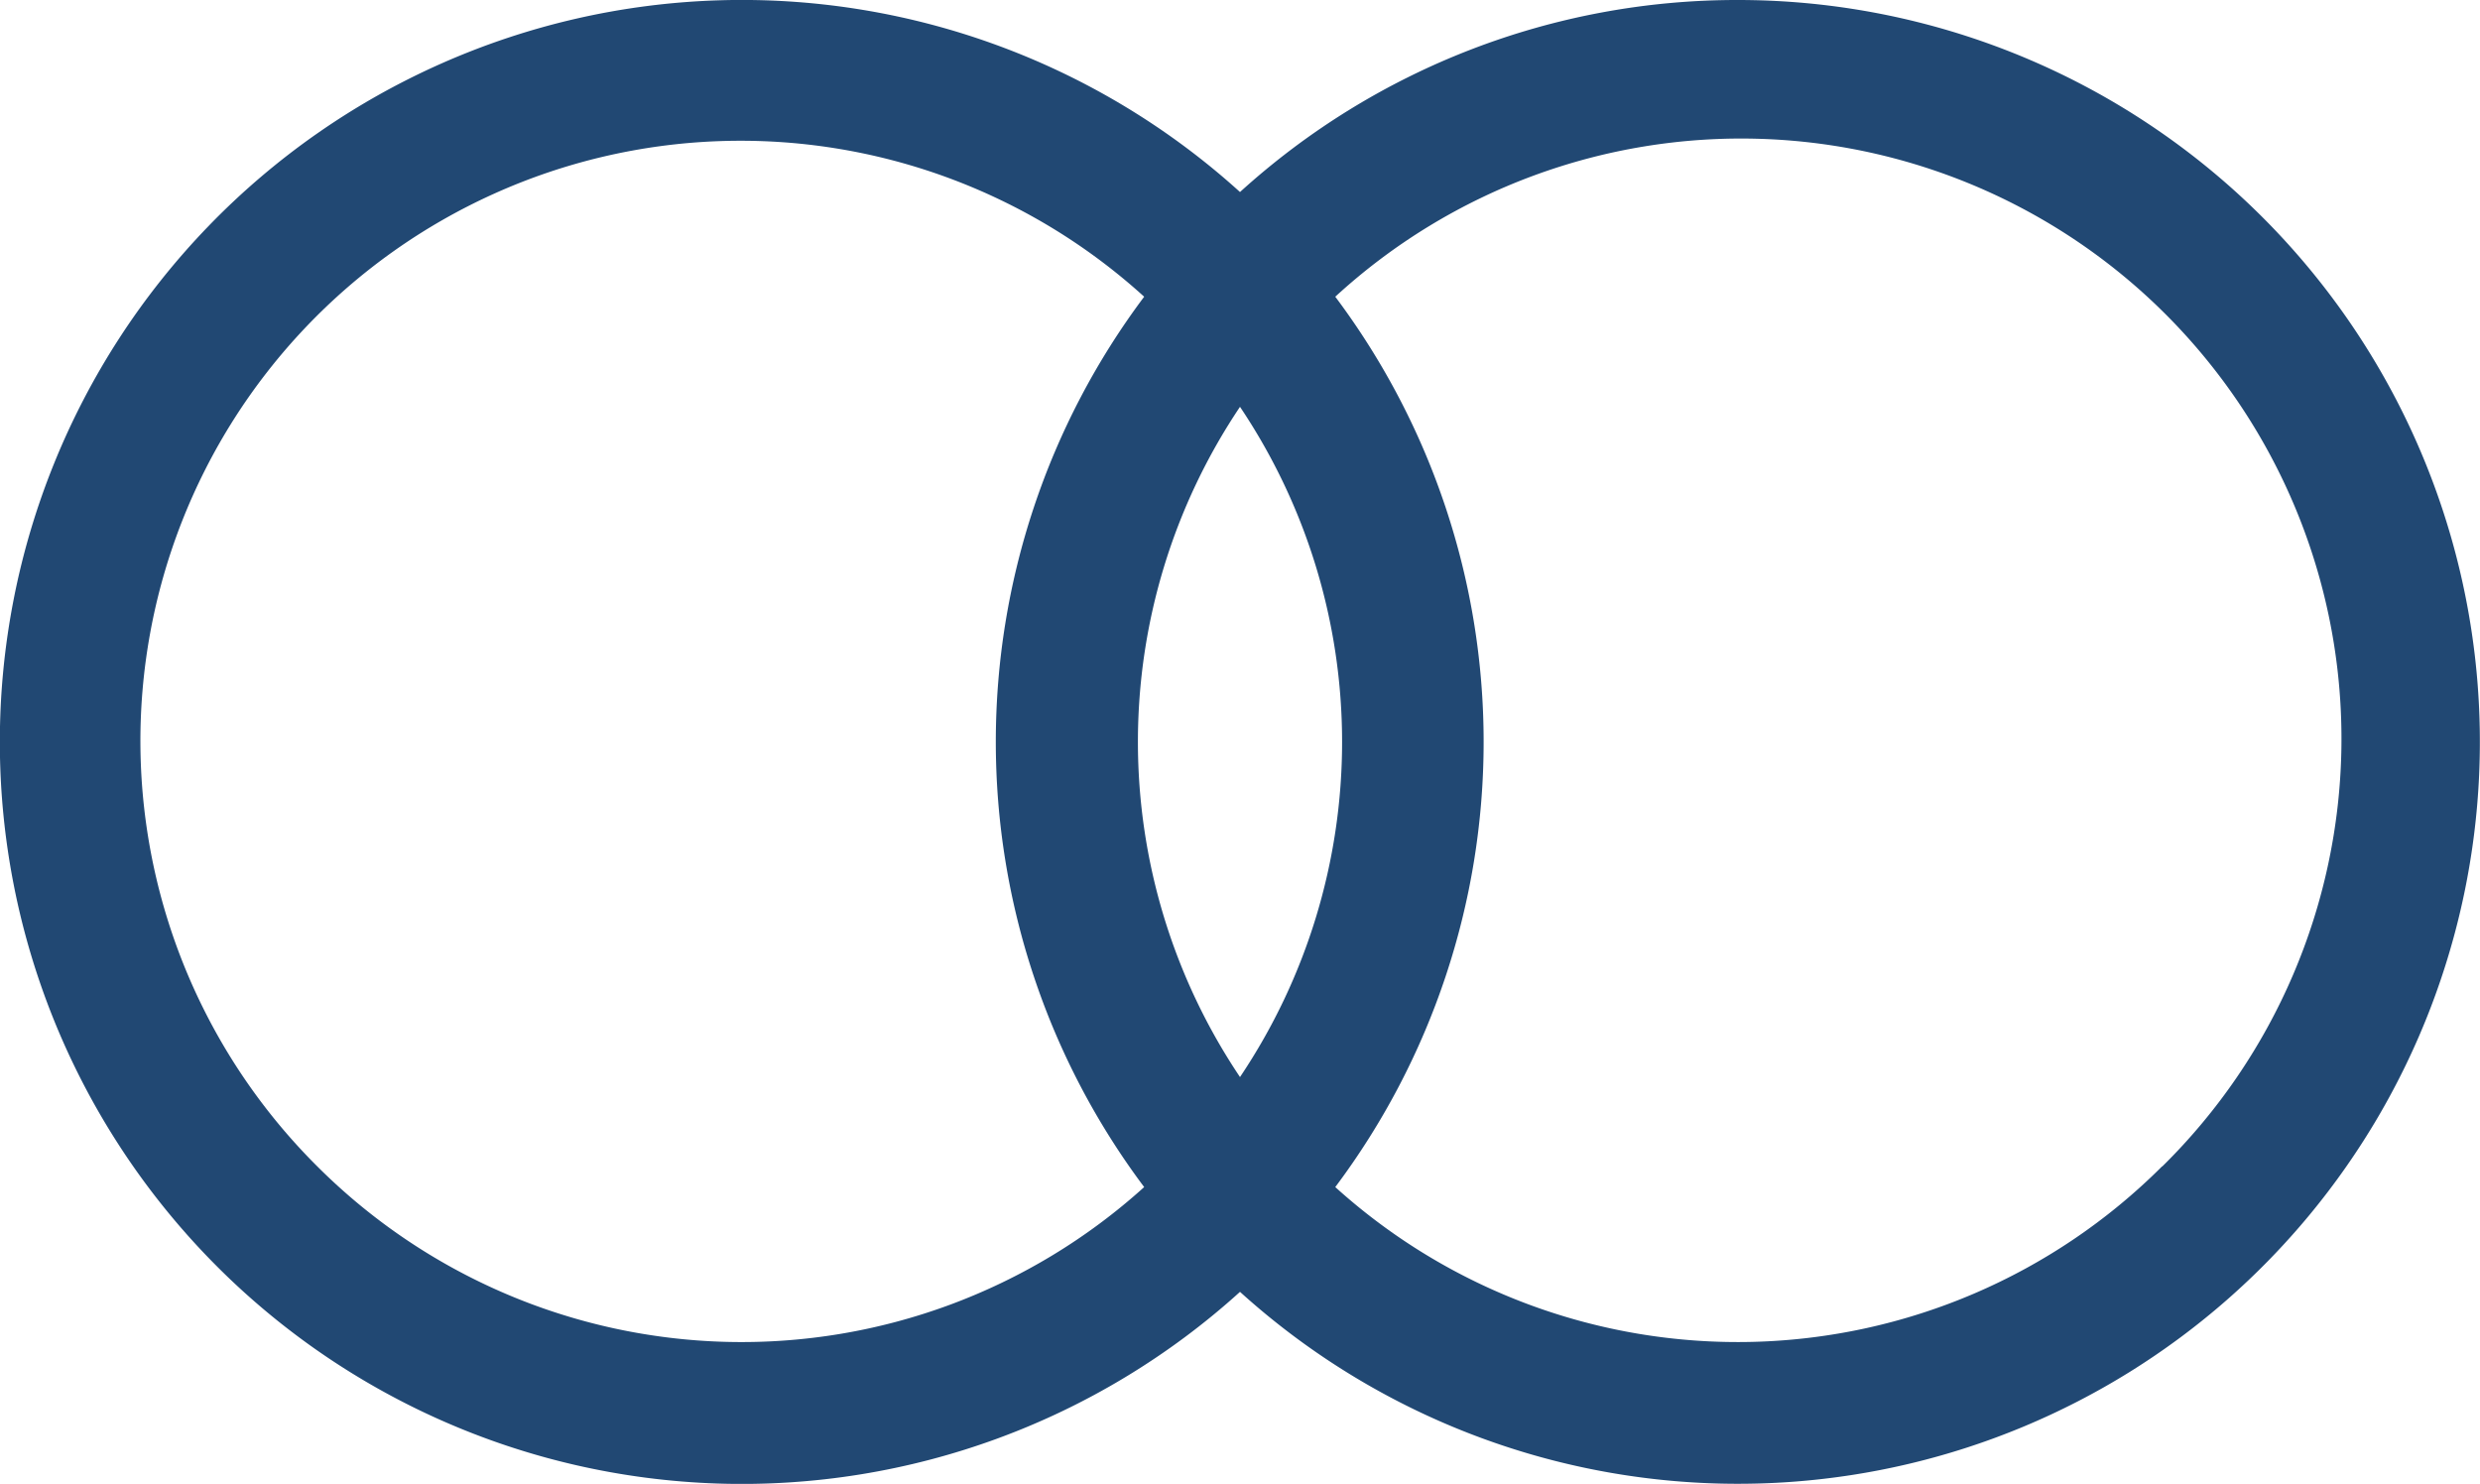
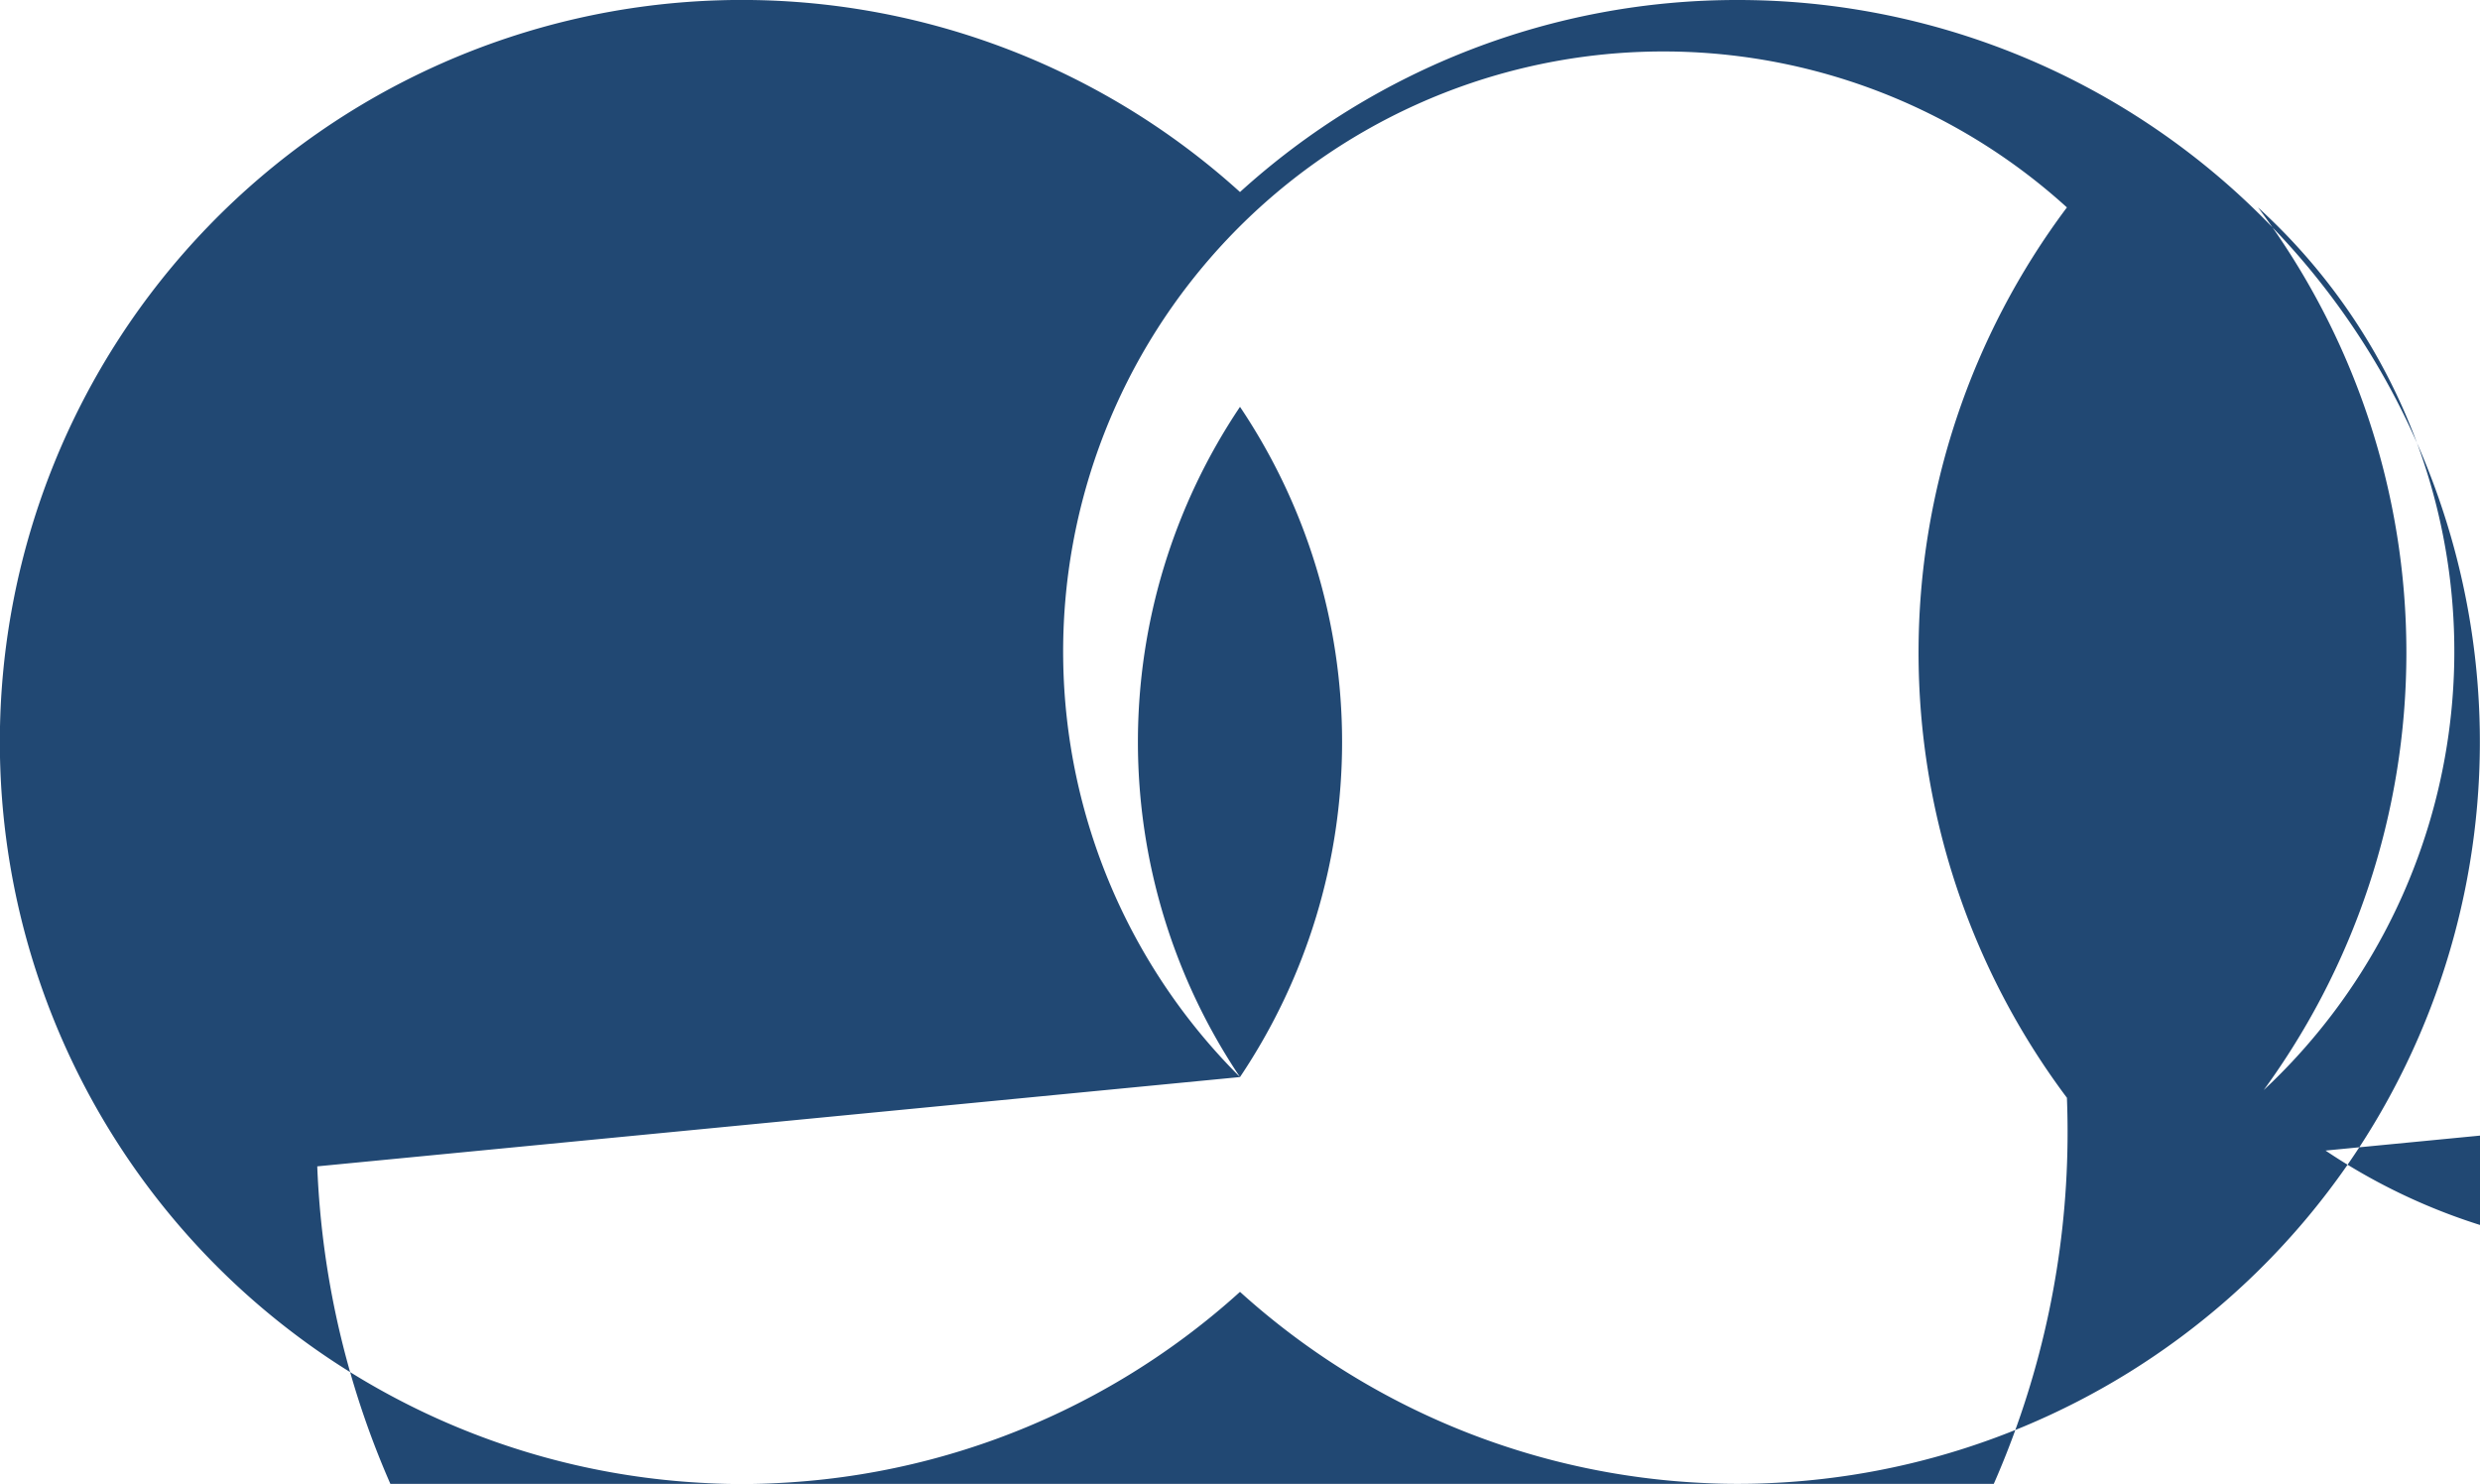
<svg xmlns="http://www.w3.org/2000/svg" viewBox="0 0 265.78 159.03">
  <defs>
    <style>.cls-1{fill:#214873;}</style>
  </defs>
  <g id="Layer_2" data-name="Layer 2">
    <g id="Layer_1-2" data-name="Layer 1">
-       <path class="cls-1" d="M186.26,0a79.2,79.2,0,0,0-53.37,20.58,79.52,79.52,0,1,0,0,117.87A79.51,79.51,0,1,0,186.26,0ZM132.89,115.43a64.42,64.42,0,0,1,0-71.83,64.42,64.42,0,0,1,0,71.83ZM34,125a64.32,64.32,0,0,1,88.62-93.2,79.53,79.53,0,0,0,0,95.42A64.33,64.33,0,0,1,34,125Zm197.71,0a64.32,64.32,0,0,1-88.61,2.22,79.53,79.53,0,0,0,0-95.42A64.32,64.32,0,0,1,231.74,125Z" />
+       <path class="cls-1" d="M186.26,0a79.2,79.2,0,0,0-53.37,20.58,79.52,79.52,0,1,0,0,117.87A79.51,79.51,0,1,0,186.26,0ZM132.89,115.43a64.42,64.42,0,0,1,0-71.83,64.42,64.42,0,0,1,0,71.83Za64.32,64.32,0,0,1,88.62-93.2,79.53,79.53,0,0,0,0,95.42A64.33,64.33,0,0,1,34,125Zm197.71,0a64.32,64.32,0,0,1-88.61,2.22,79.53,79.53,0,0,0,0-95.42A64.32,64.32,0,0,1,231.74,125Z" />
    </g>
  </g>
</svg>